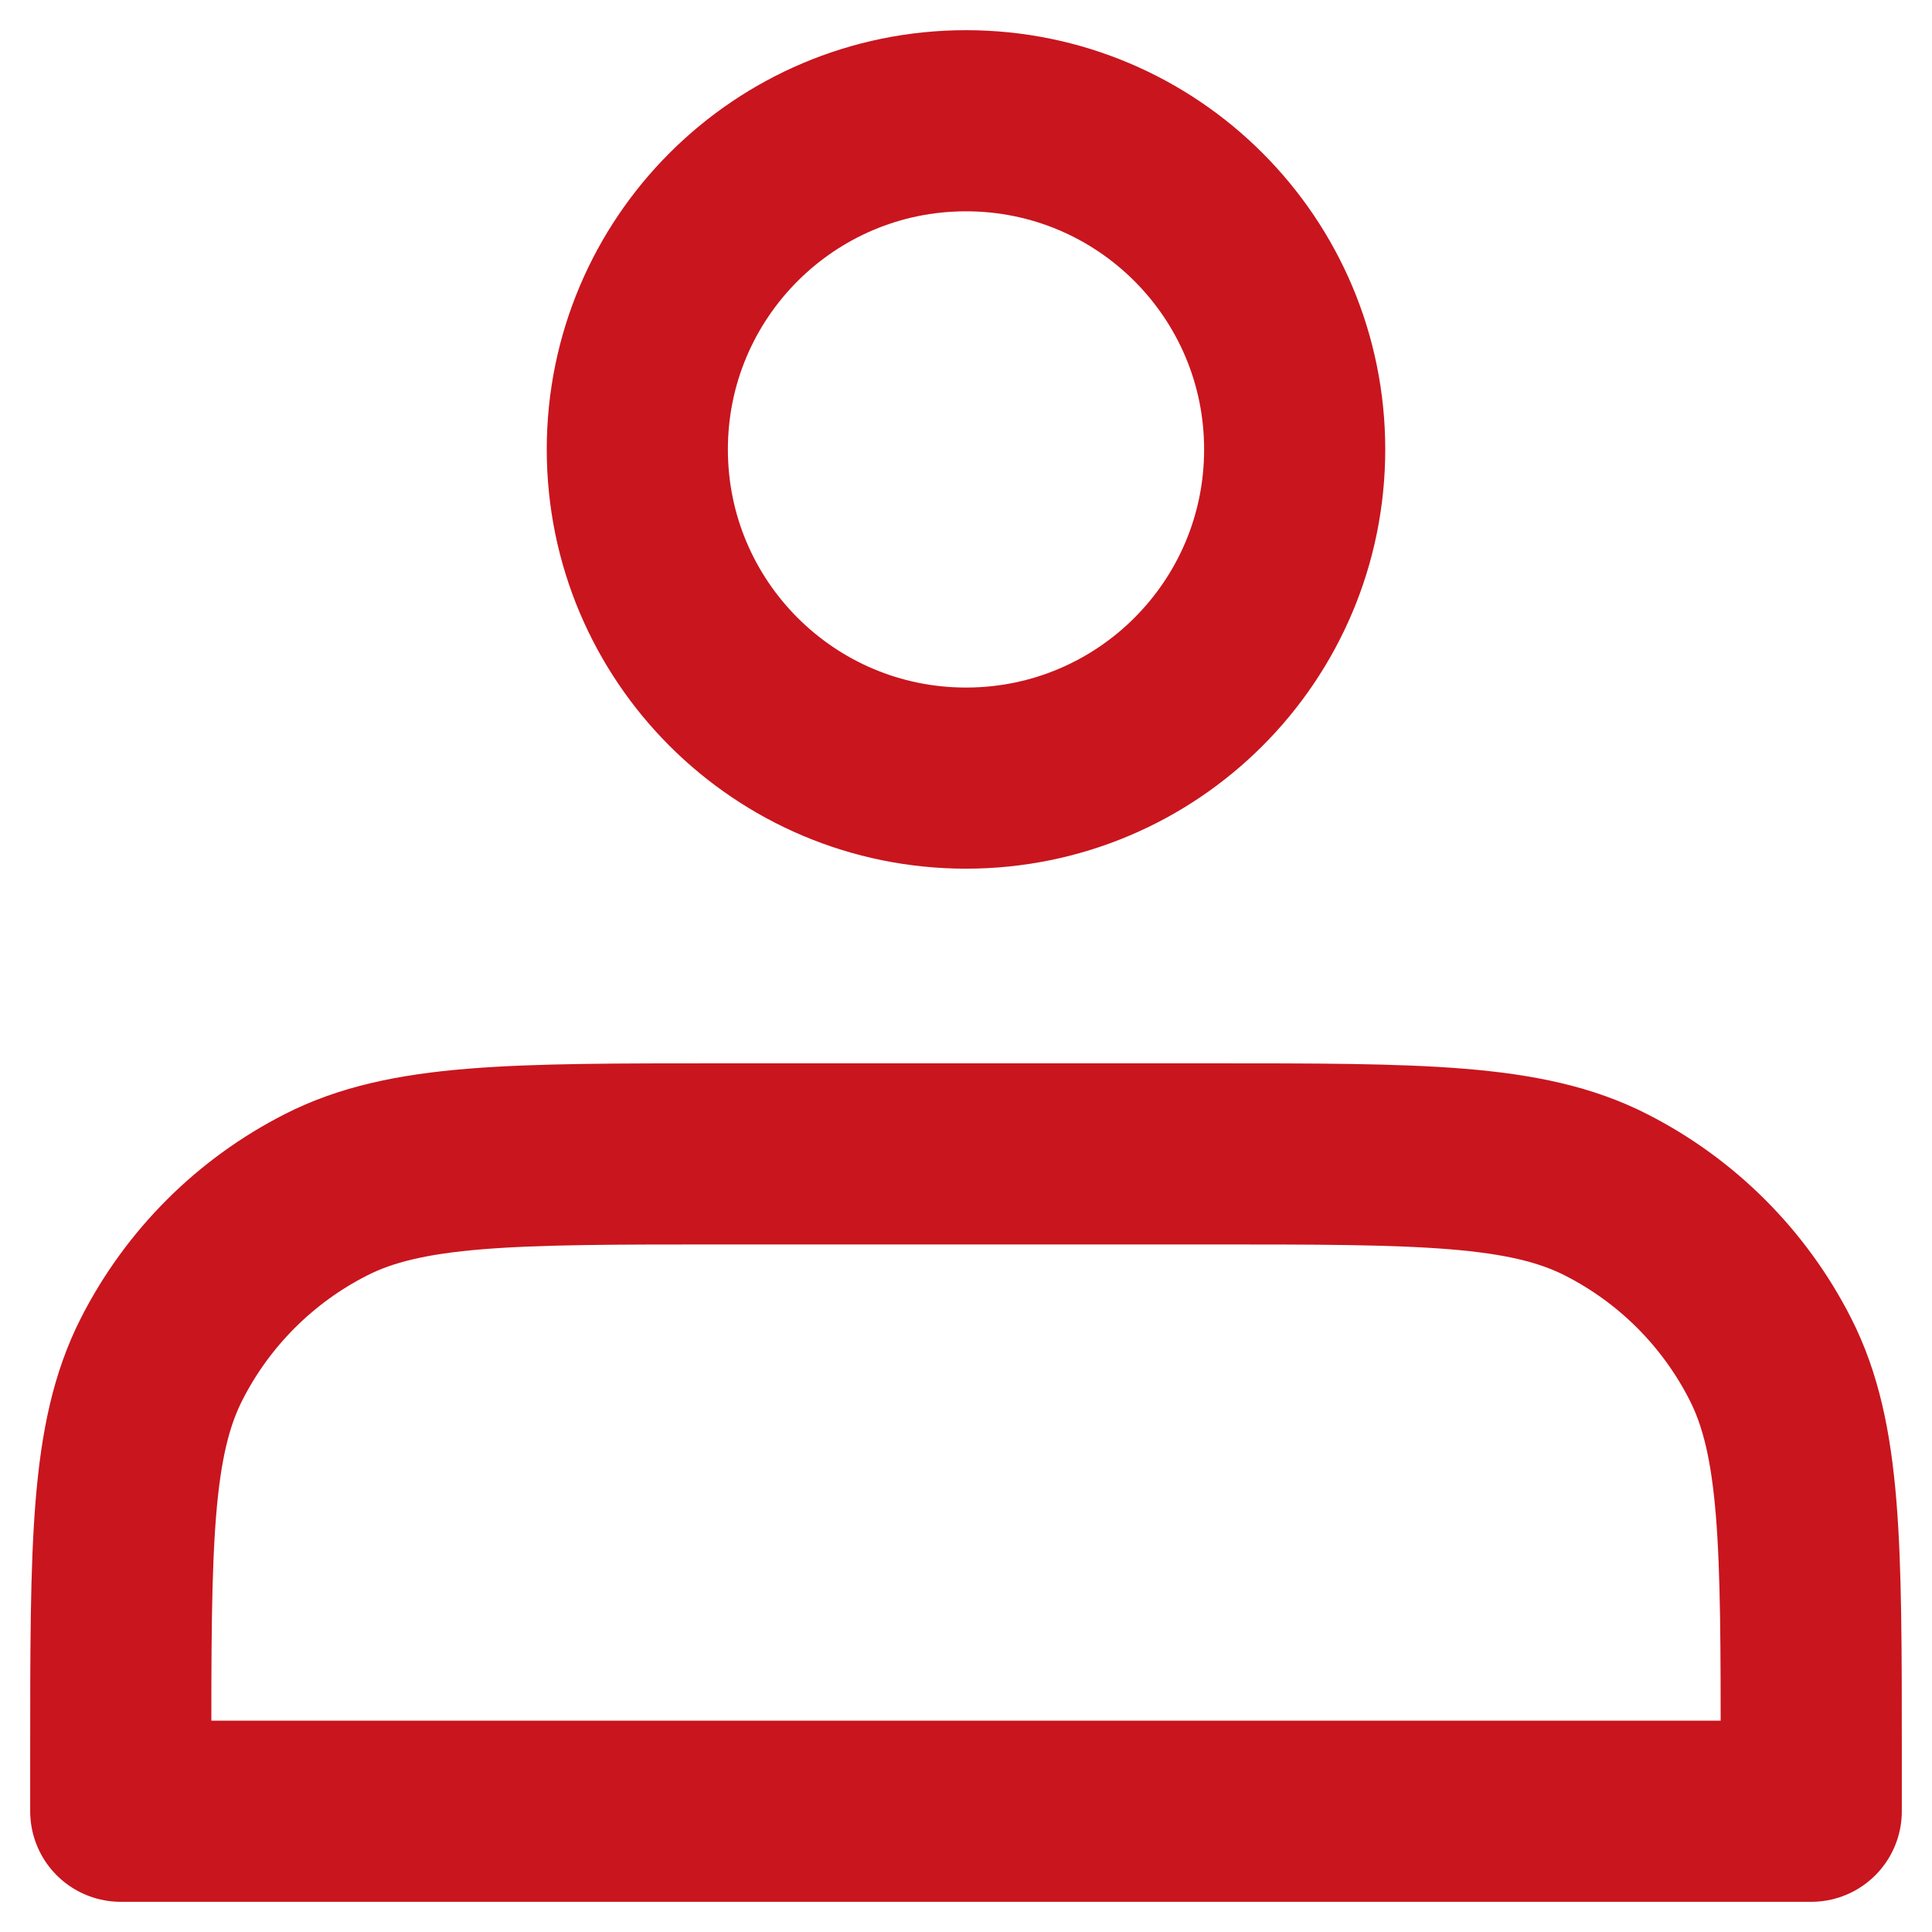
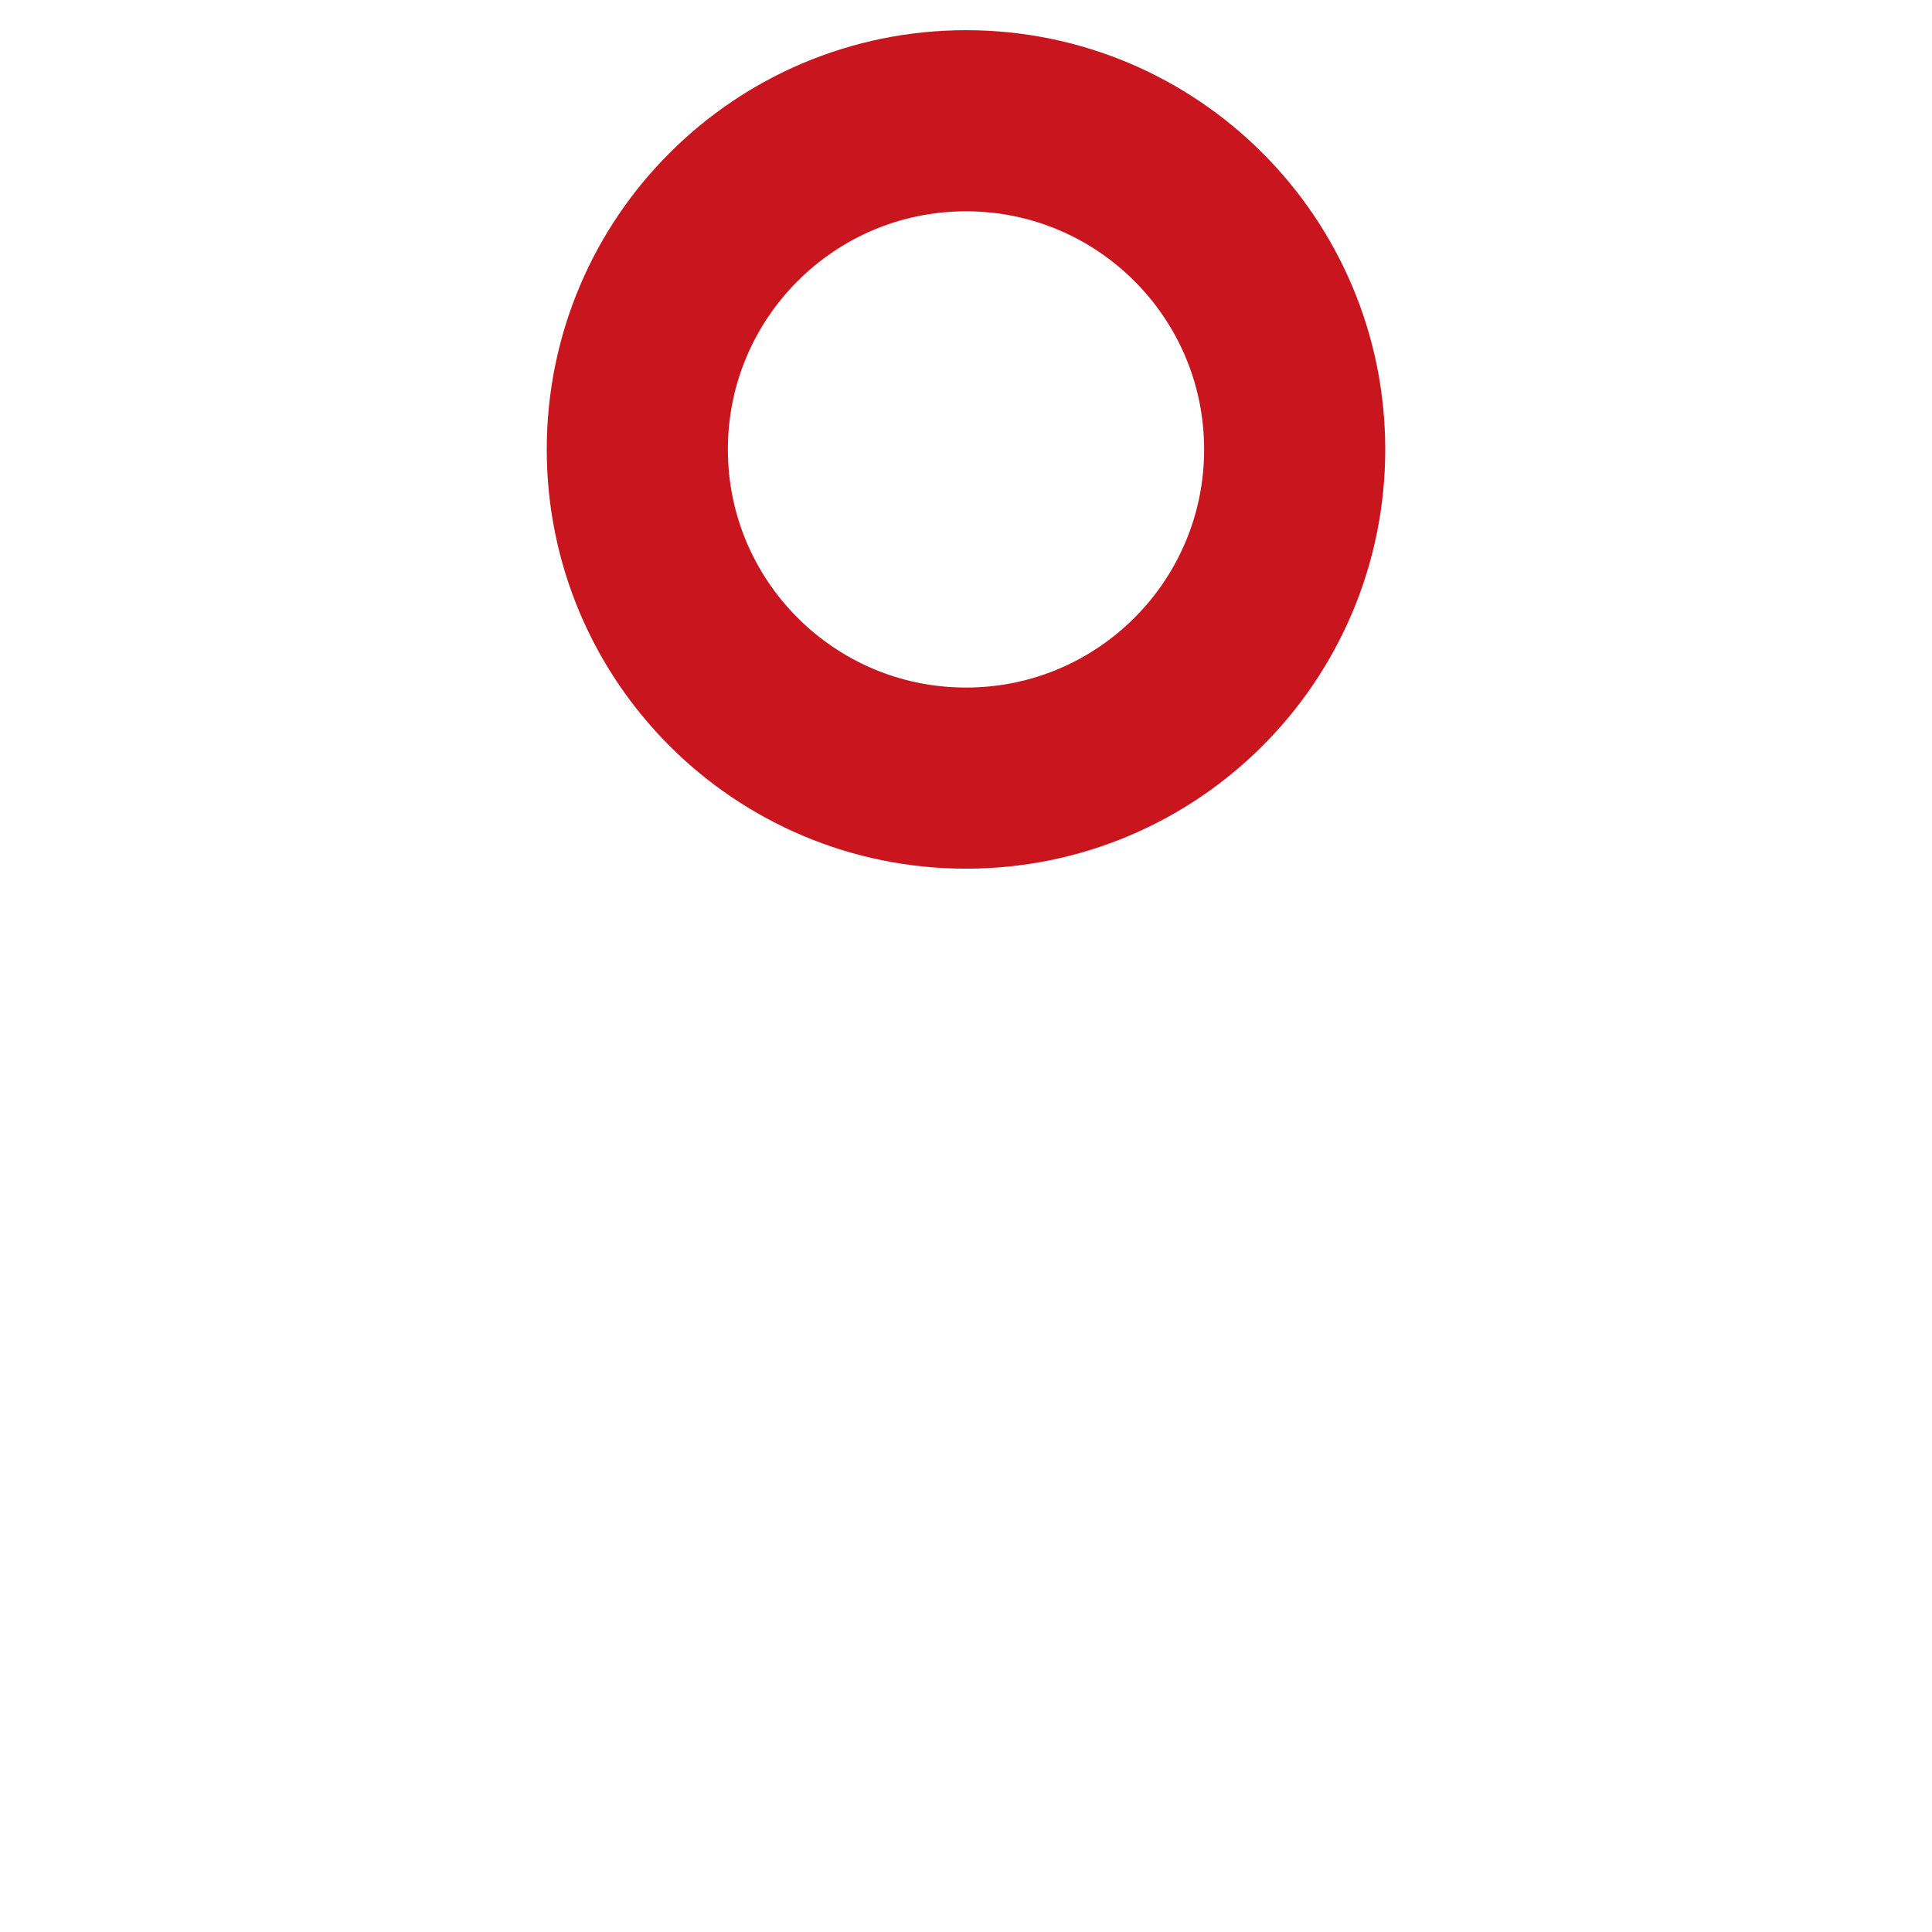
<svg xmlns="http://www.w3.org/2000/svg" version="1.1" width="16px" height="16px" viewBox="0 0 16.0 16.0">
  <defs>
    <clipPath id="i0">
      <path d="M1920,0 L1920,1154 L0,1154 L0,0 L1920,0 Z" />
    </clipPath>
  </defs>
  <g transform="translate(-1485.0 -17.0)">
    <g clip-path="url(#i0)">
      <g transform="translate(1486.0 15.0)">
        <g transform="translate(0.0 3.0)">
          <g transform="translate(4.278 0.0)">
            <path d="M2.722,5.444 C4.226,5.444 5.444,4.226 5.444,2.722 C5.444,1.219 4.226,0 2.722,0 C1.219,0 0,1.219 0,2.722 C0,4.226 1.219,5.444 2.722,5.444 Z" stroke="#C9151E" stroke-width="1.5" fill="none" stroke-linecap="round" stroke-linejoin="round" />
          </g>
          <g transform="translate(0.0 8.556)">
-             <path d="M0,4.978 L0,5.444 L14,5.444 L14,4.978 C14,3.235 14,2.364 13.661,1.699 C13.363,1.113 12.887,0.637 12.301,0.339 C11.636,0 10.765,0 9.022,0 L4.978,0 C3.235,0 2.364,0 1.699,0.339 C1.113,0.637 0.637,1.113 0.339,1.699 C0,2.364 0,3.235 0,4.978 Z" stroke="#C9151E" stroke-width="1.5" fill="none" stroke-linecap="round" stroke-linejoin="round" />
-           </g>
+             </g>
        </g>
      </g>
    </g>
  </g>
</svg>